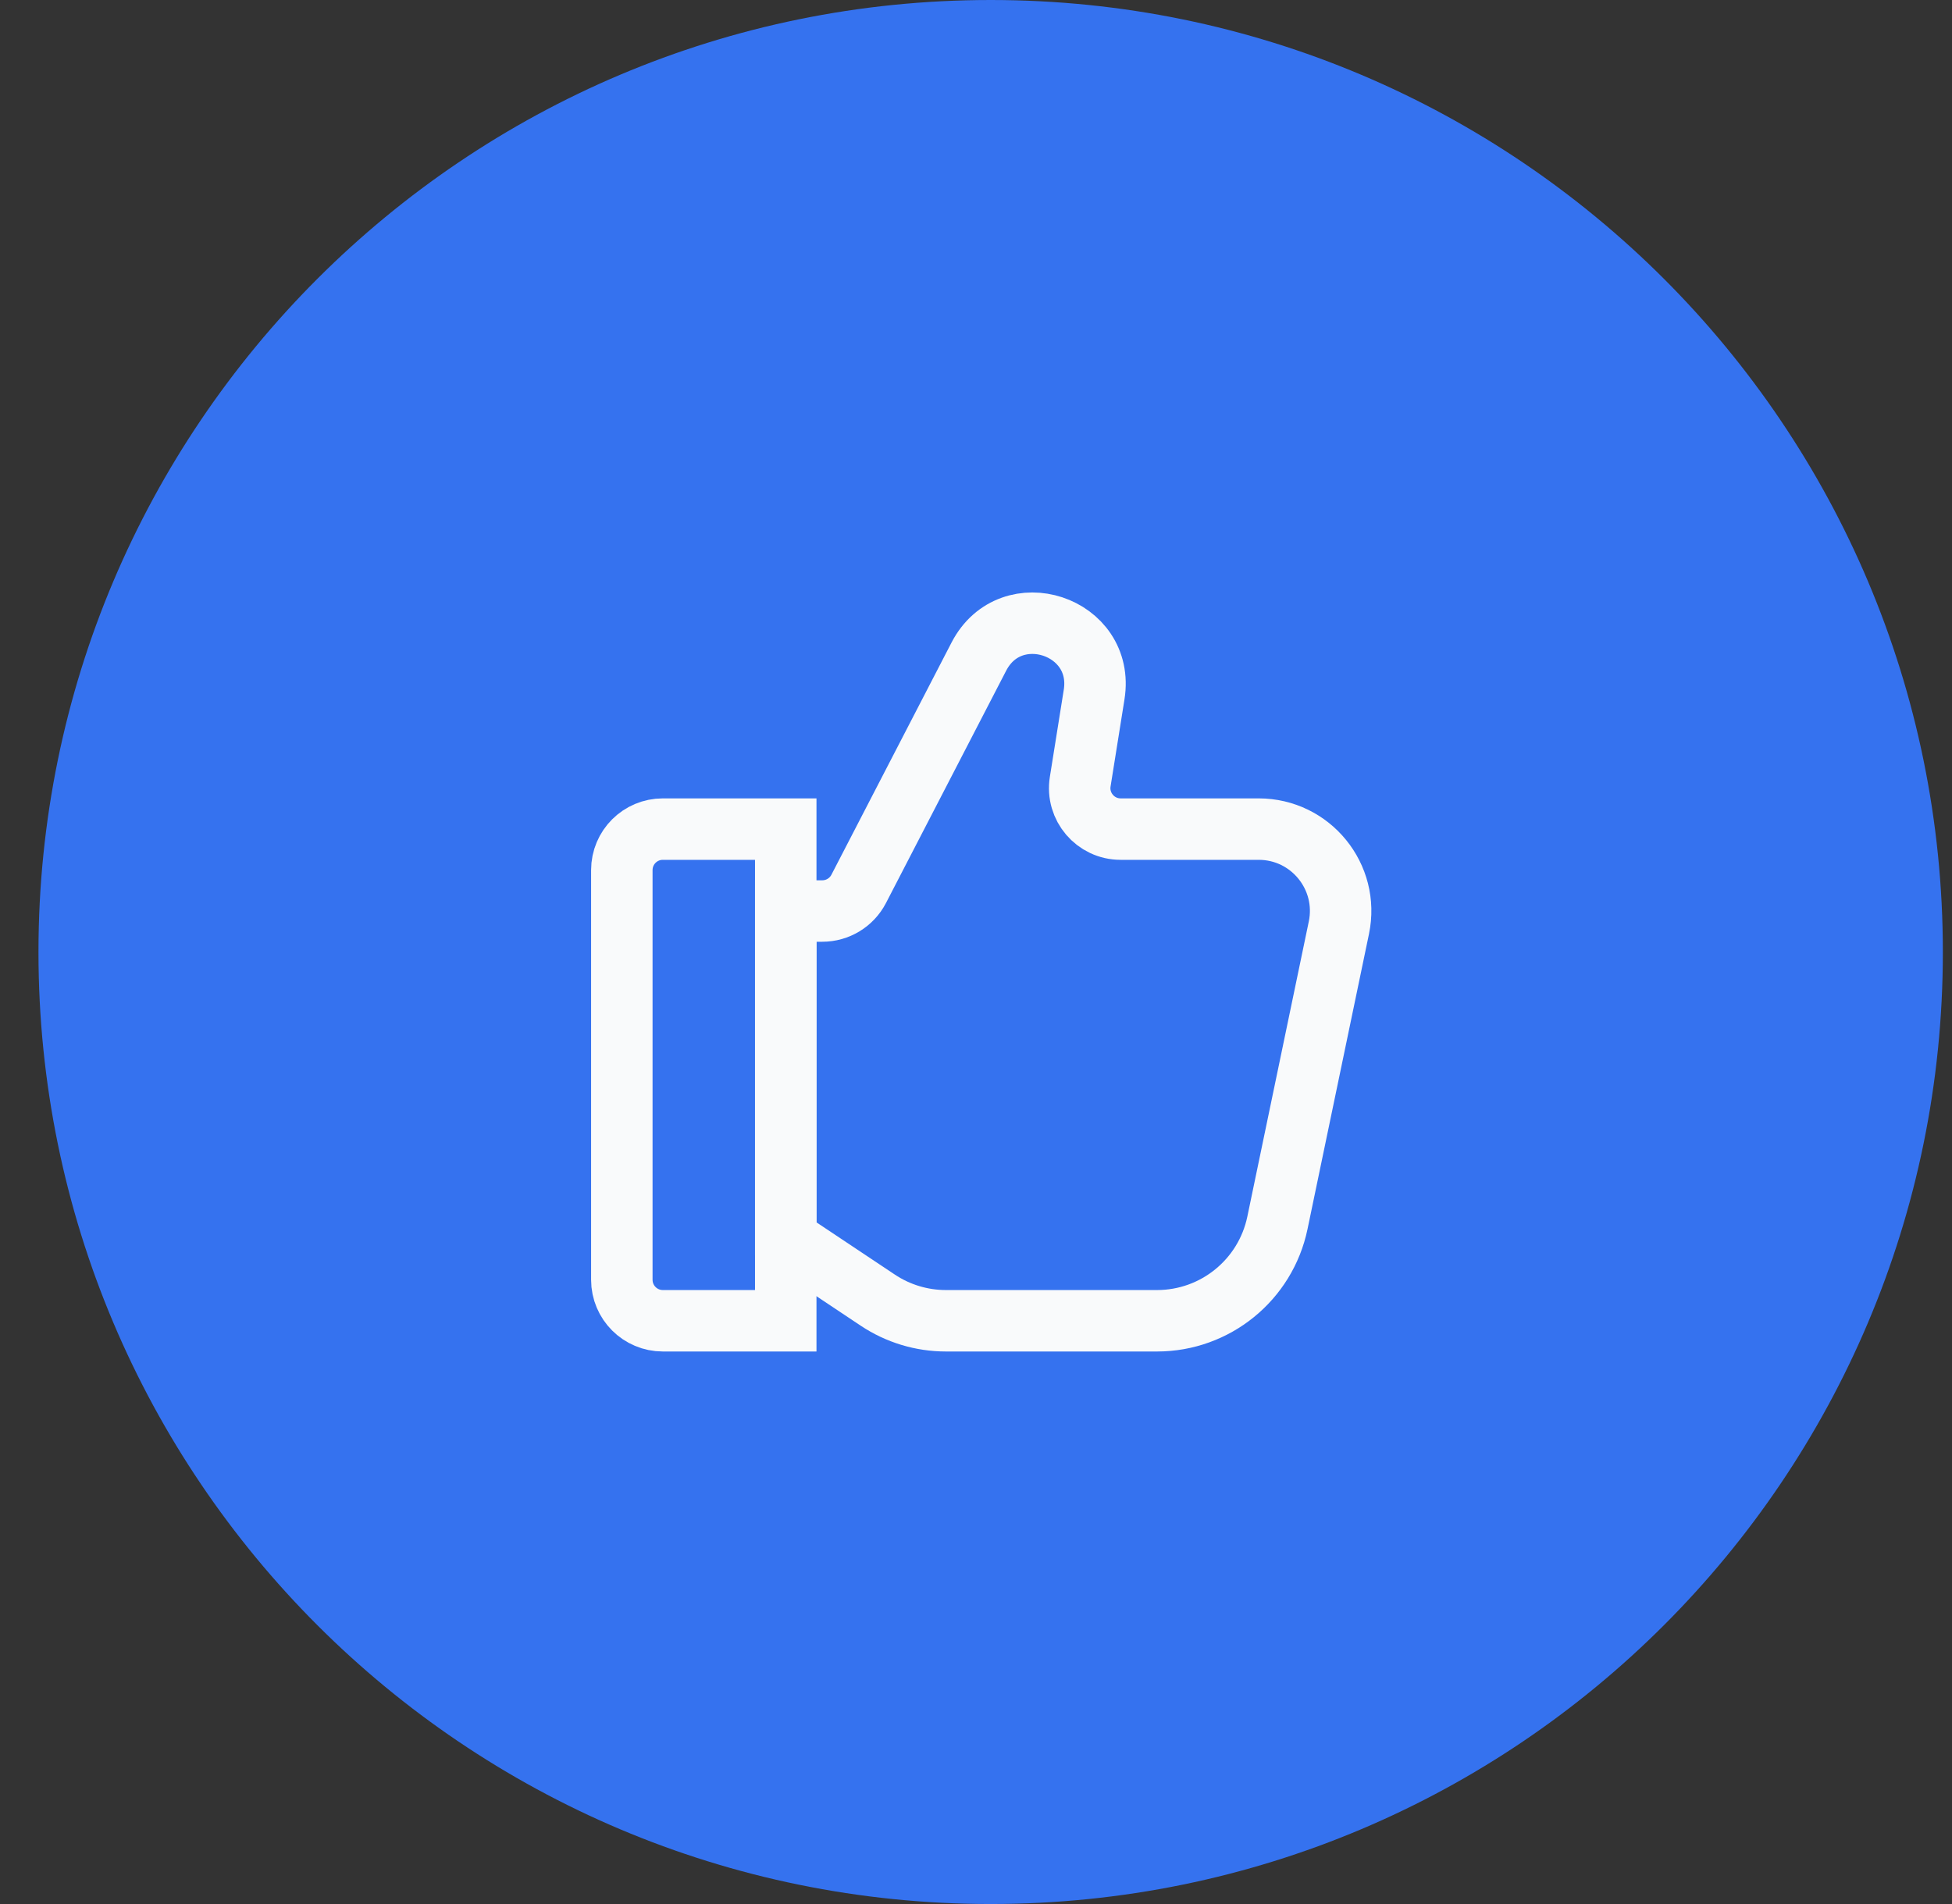
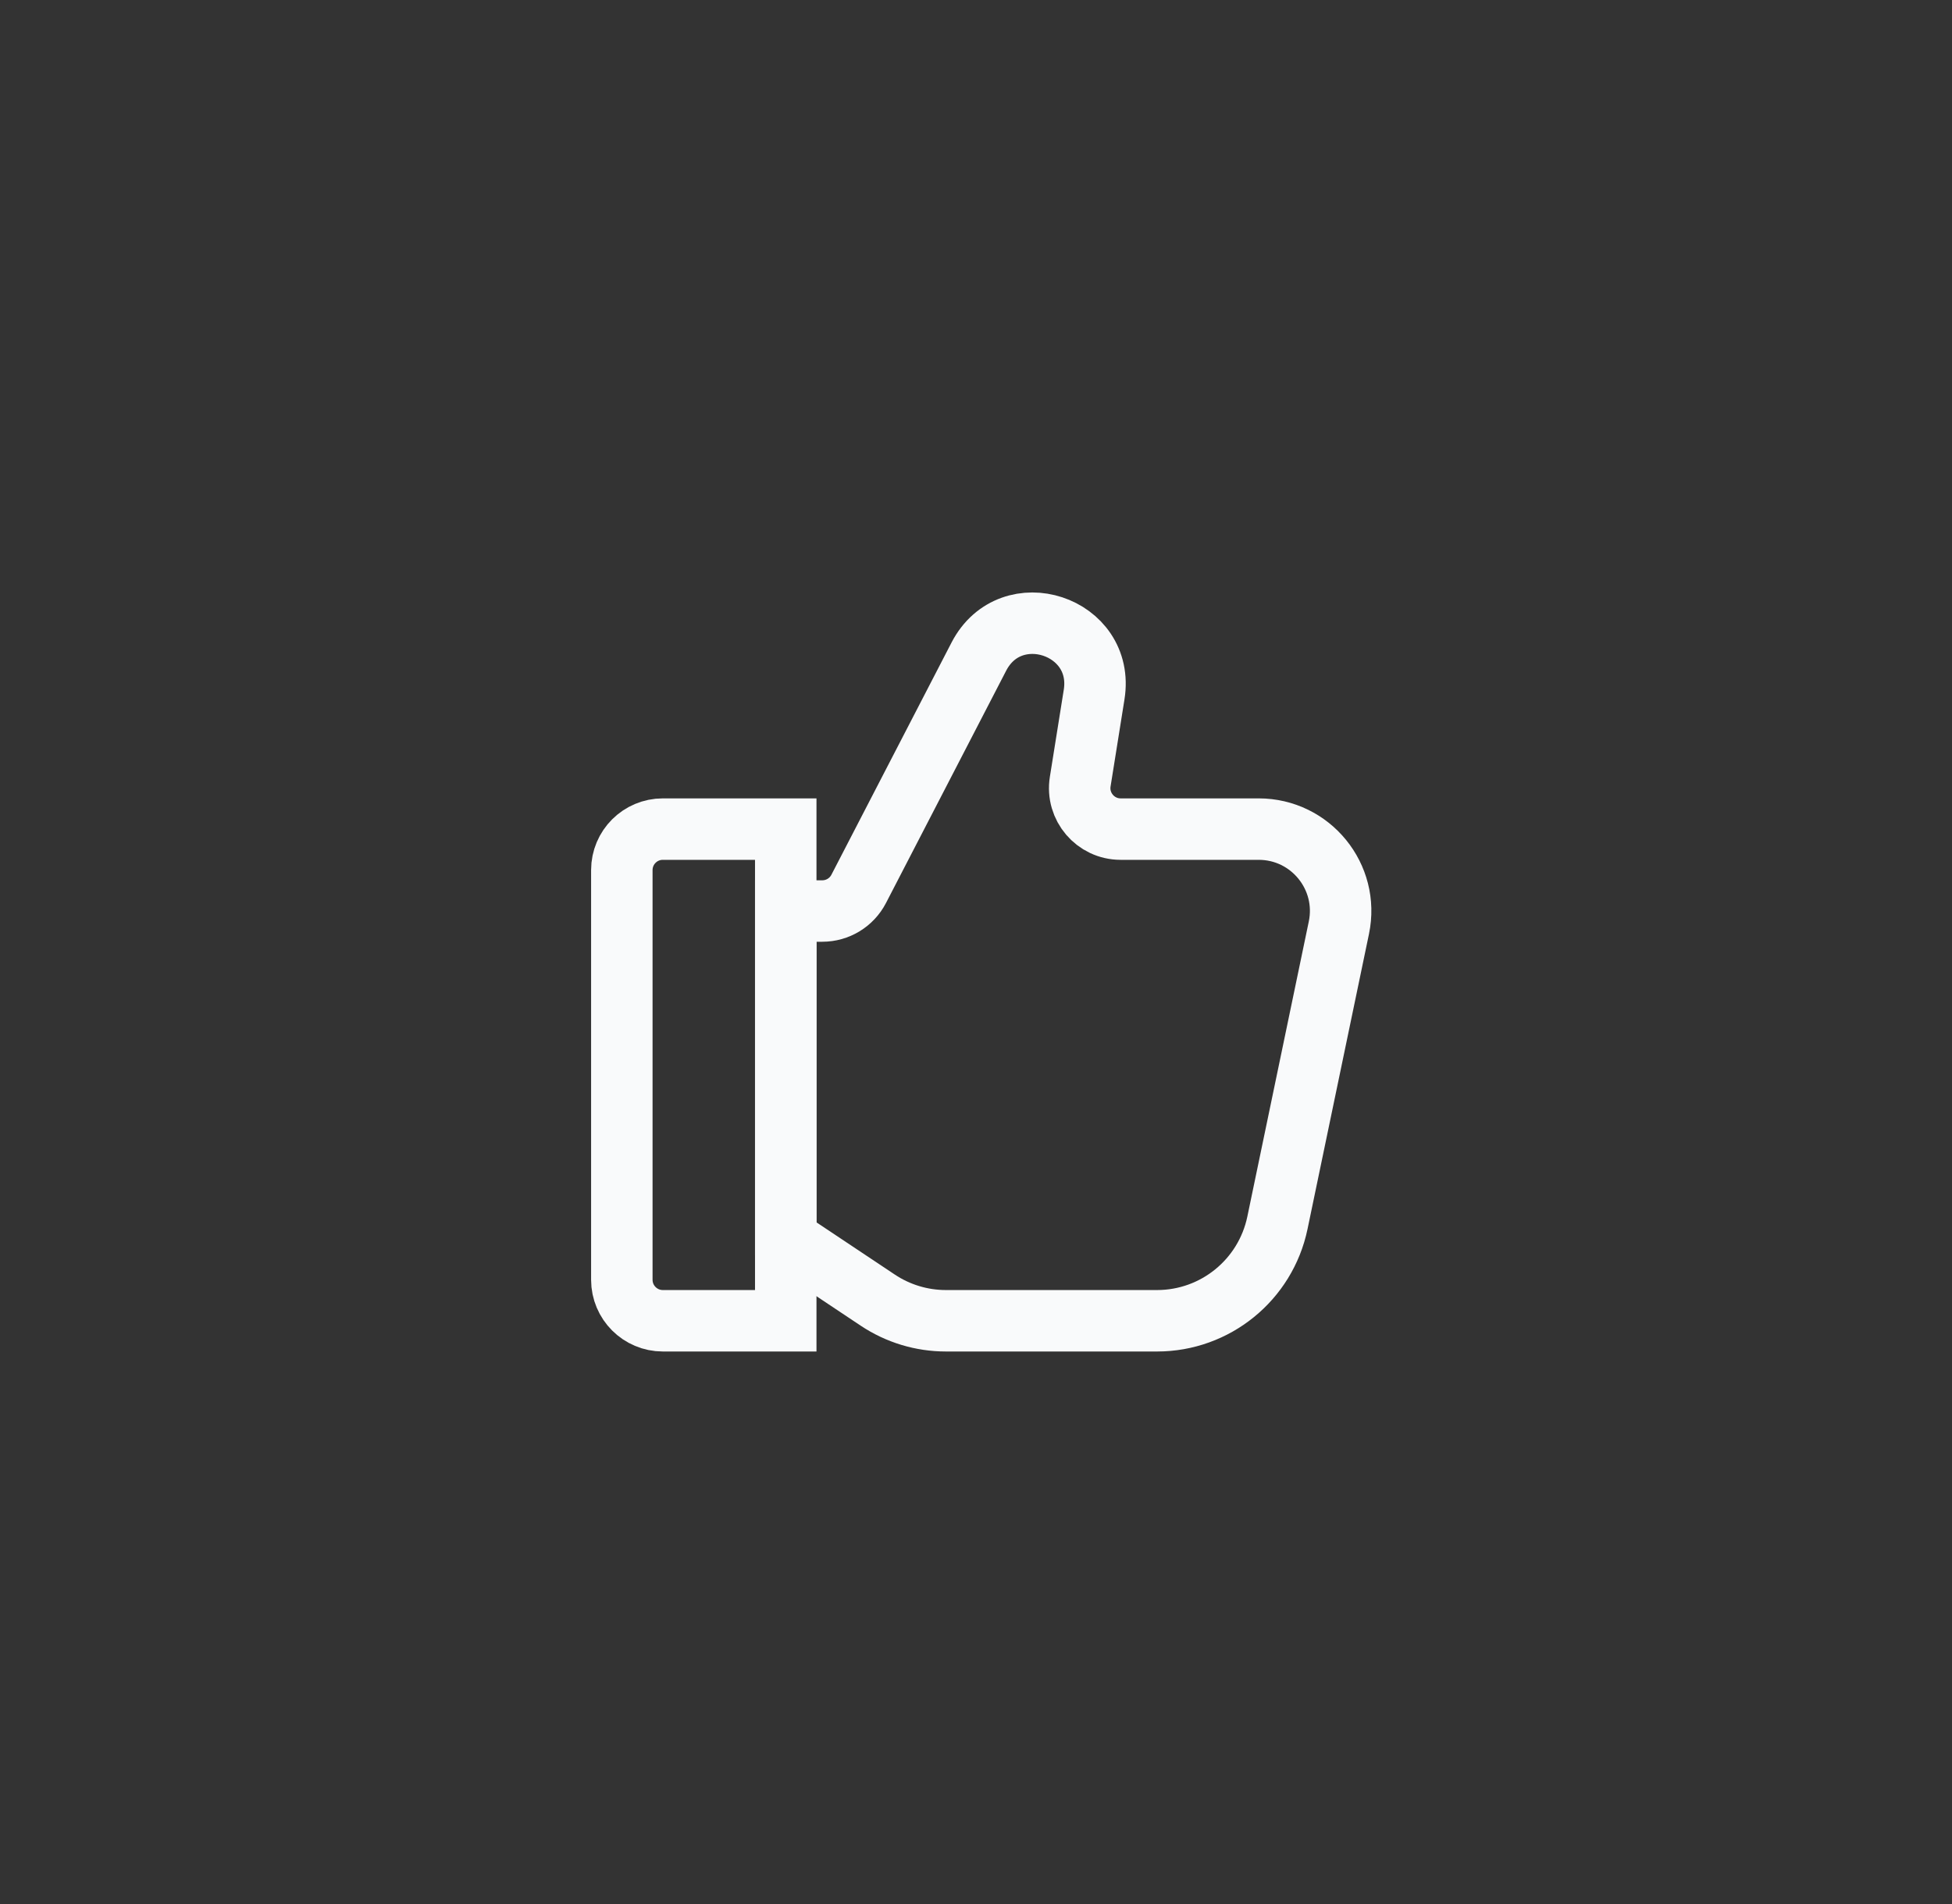
<svg xmlns="http://www.w3.org/2000/svg" width="41" height="40" viewBox="0 0 41 40" fill="none">
  <rect x="0" y="0" width="41" height="40" fill="#333333" stroke="none" />
-   <path d="M0.808 20C0.808 8.954 9.762 0 20.808 0C31.853 0 40.808 8.954 40.808 20C40.808 31.046 31.853 40 20.808 40C9.762 40 0.808 31.046 0.808 20Z" fill="#3572EF" />
  <path d="M13.061 18.279C13.061 17.803 13.447 17.418 13.922 17.418L16.504 17.418L16.504 27.747L13.922 27.747C13.447 27.747 13.061 27.361 13.061 26.886L13.061 18.279Z" stroke="#F9FAFB" stroke-width="1.291" />
  <path d="M18.436 27.313L16.504 26.025L16.504 19.139L17.271 19.139C17.593 19.139 17.888 18.96 18.036 18.674L20.56 13.794C21.234 12.492 23.213 13.143 22.981 14.592L22.689 16.421C22.605 16.944 23.009 17.418 23.538 17.418L26.437 17.418C27.529 17.418 28.345 18.421 28.122 19.49L26.831 25.691C26.581 26.888 25.526 27.747 24.303 27.747L19.868 27.747C19.358 27.747 18.86 27.596 18.436 27.313Z" stroke="#F9FAFB" stroke-width="1.291" />
</svg>